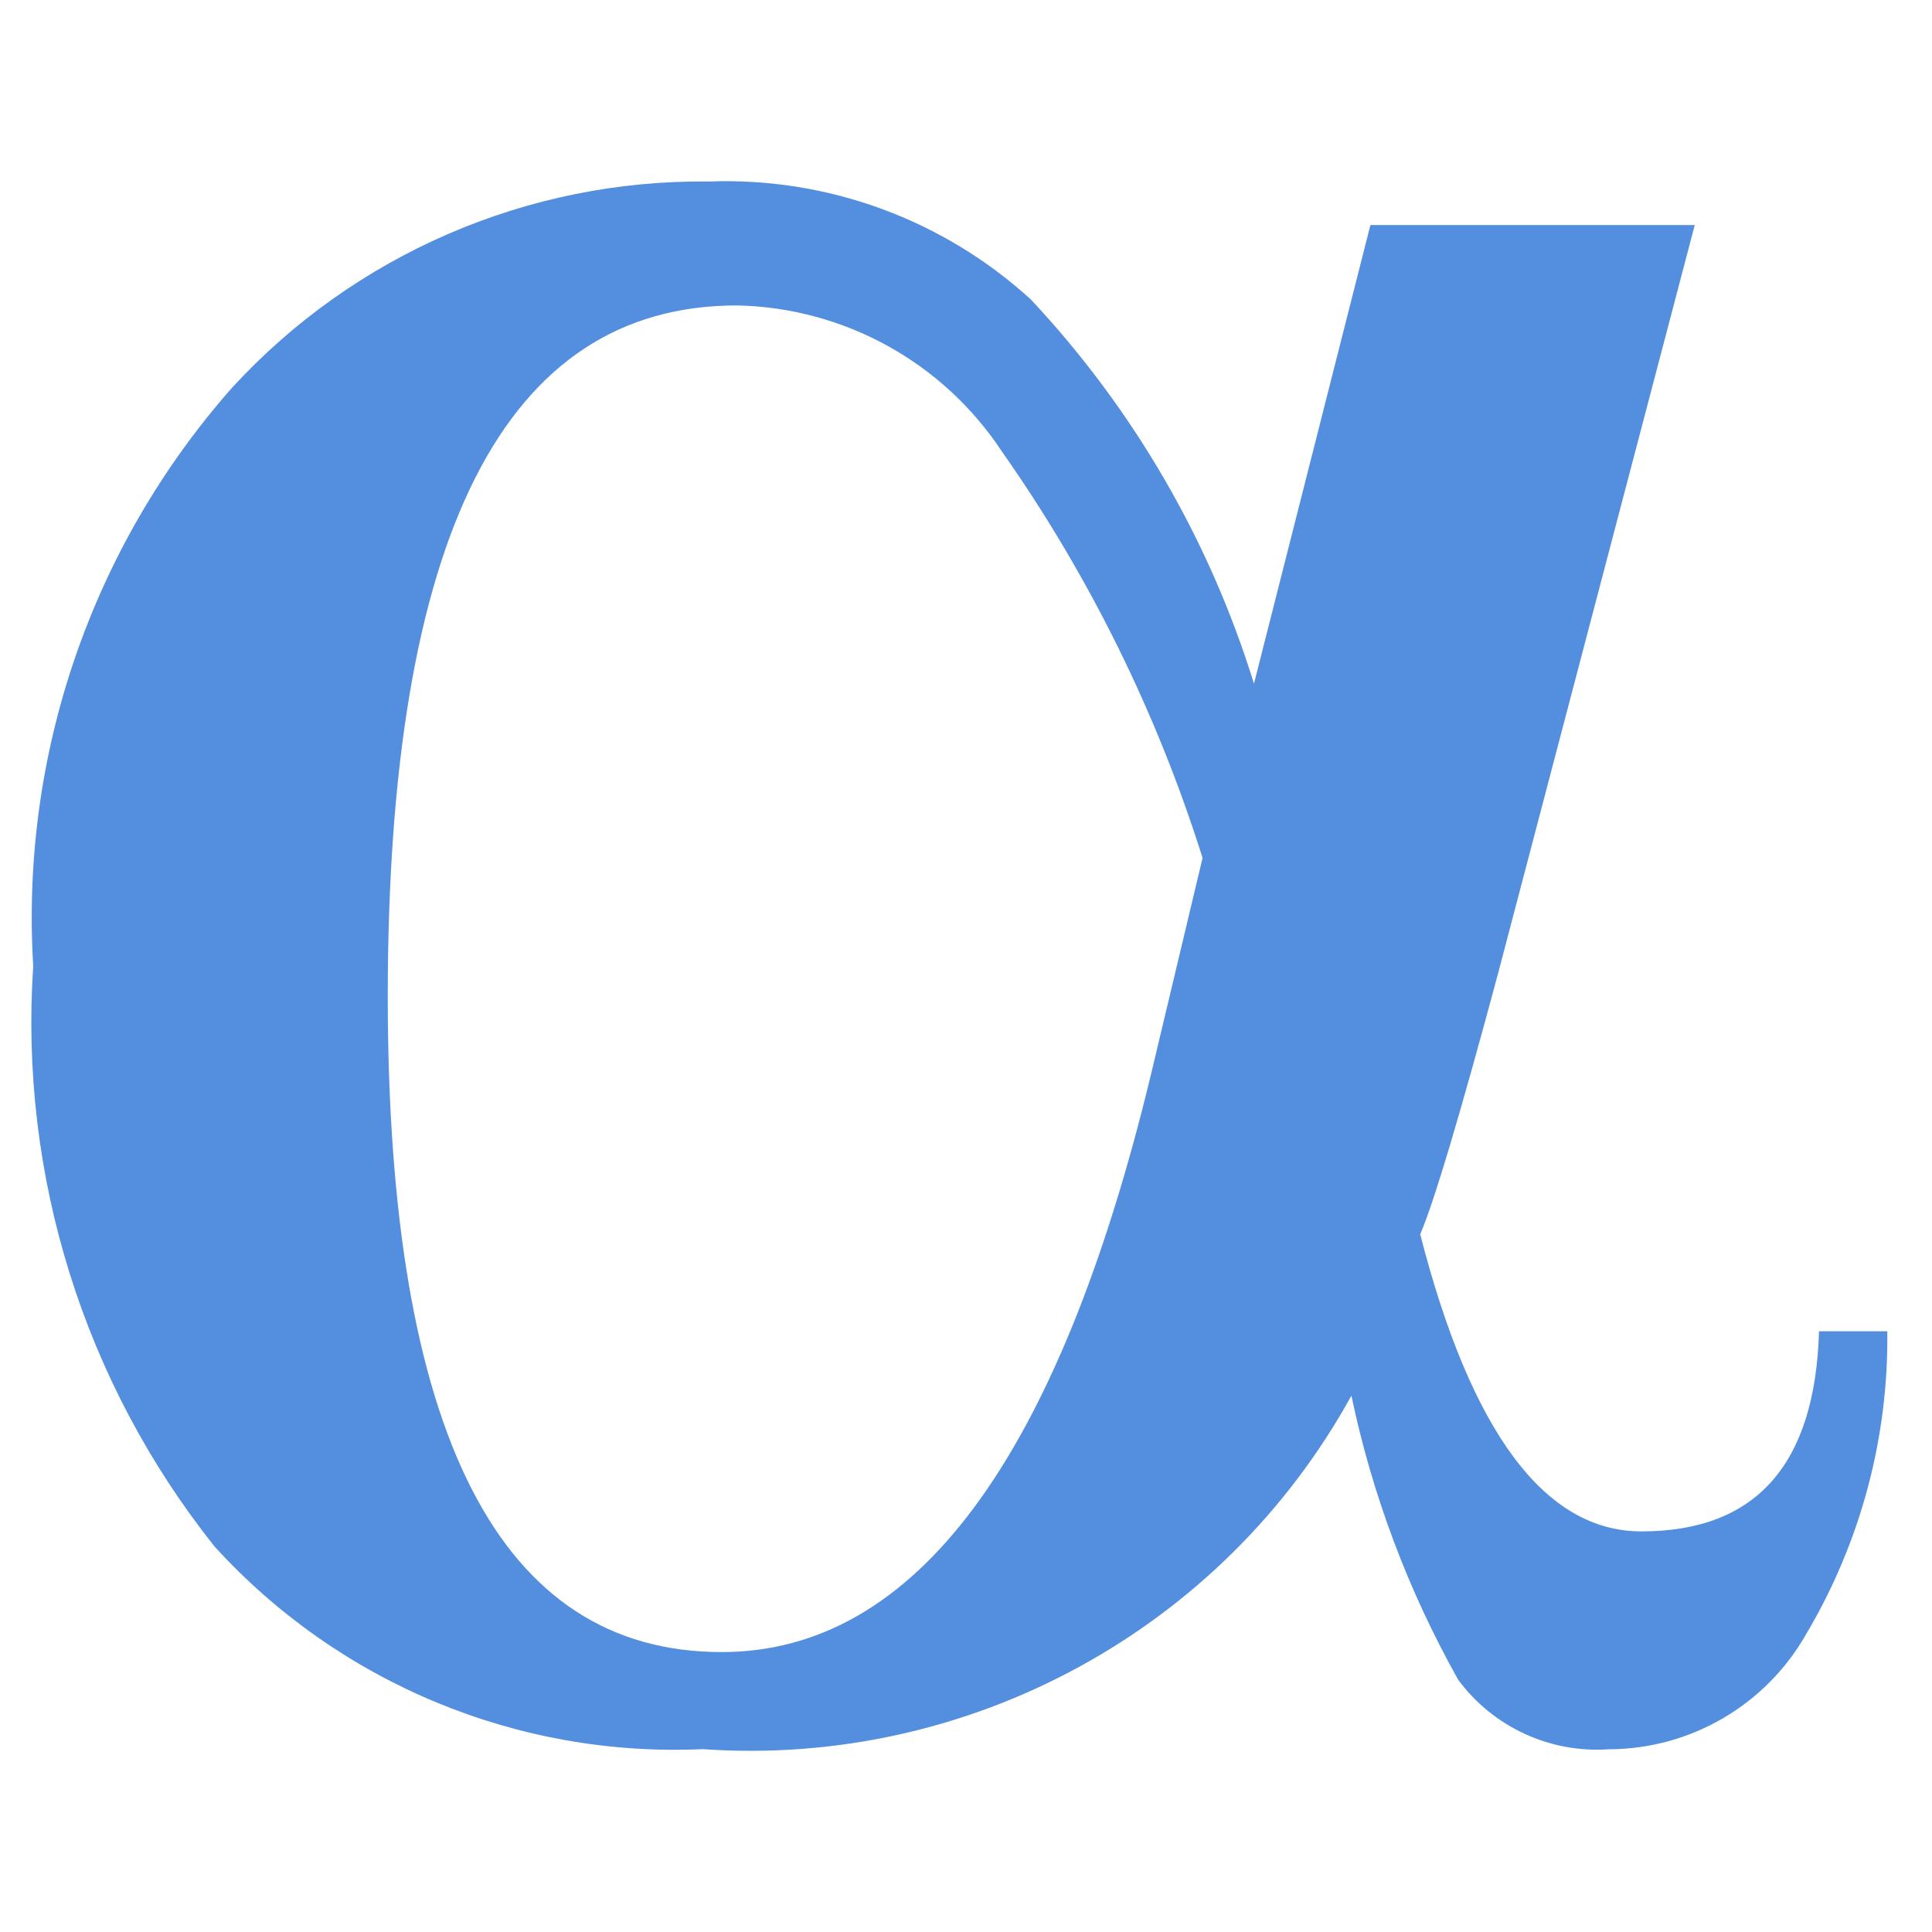
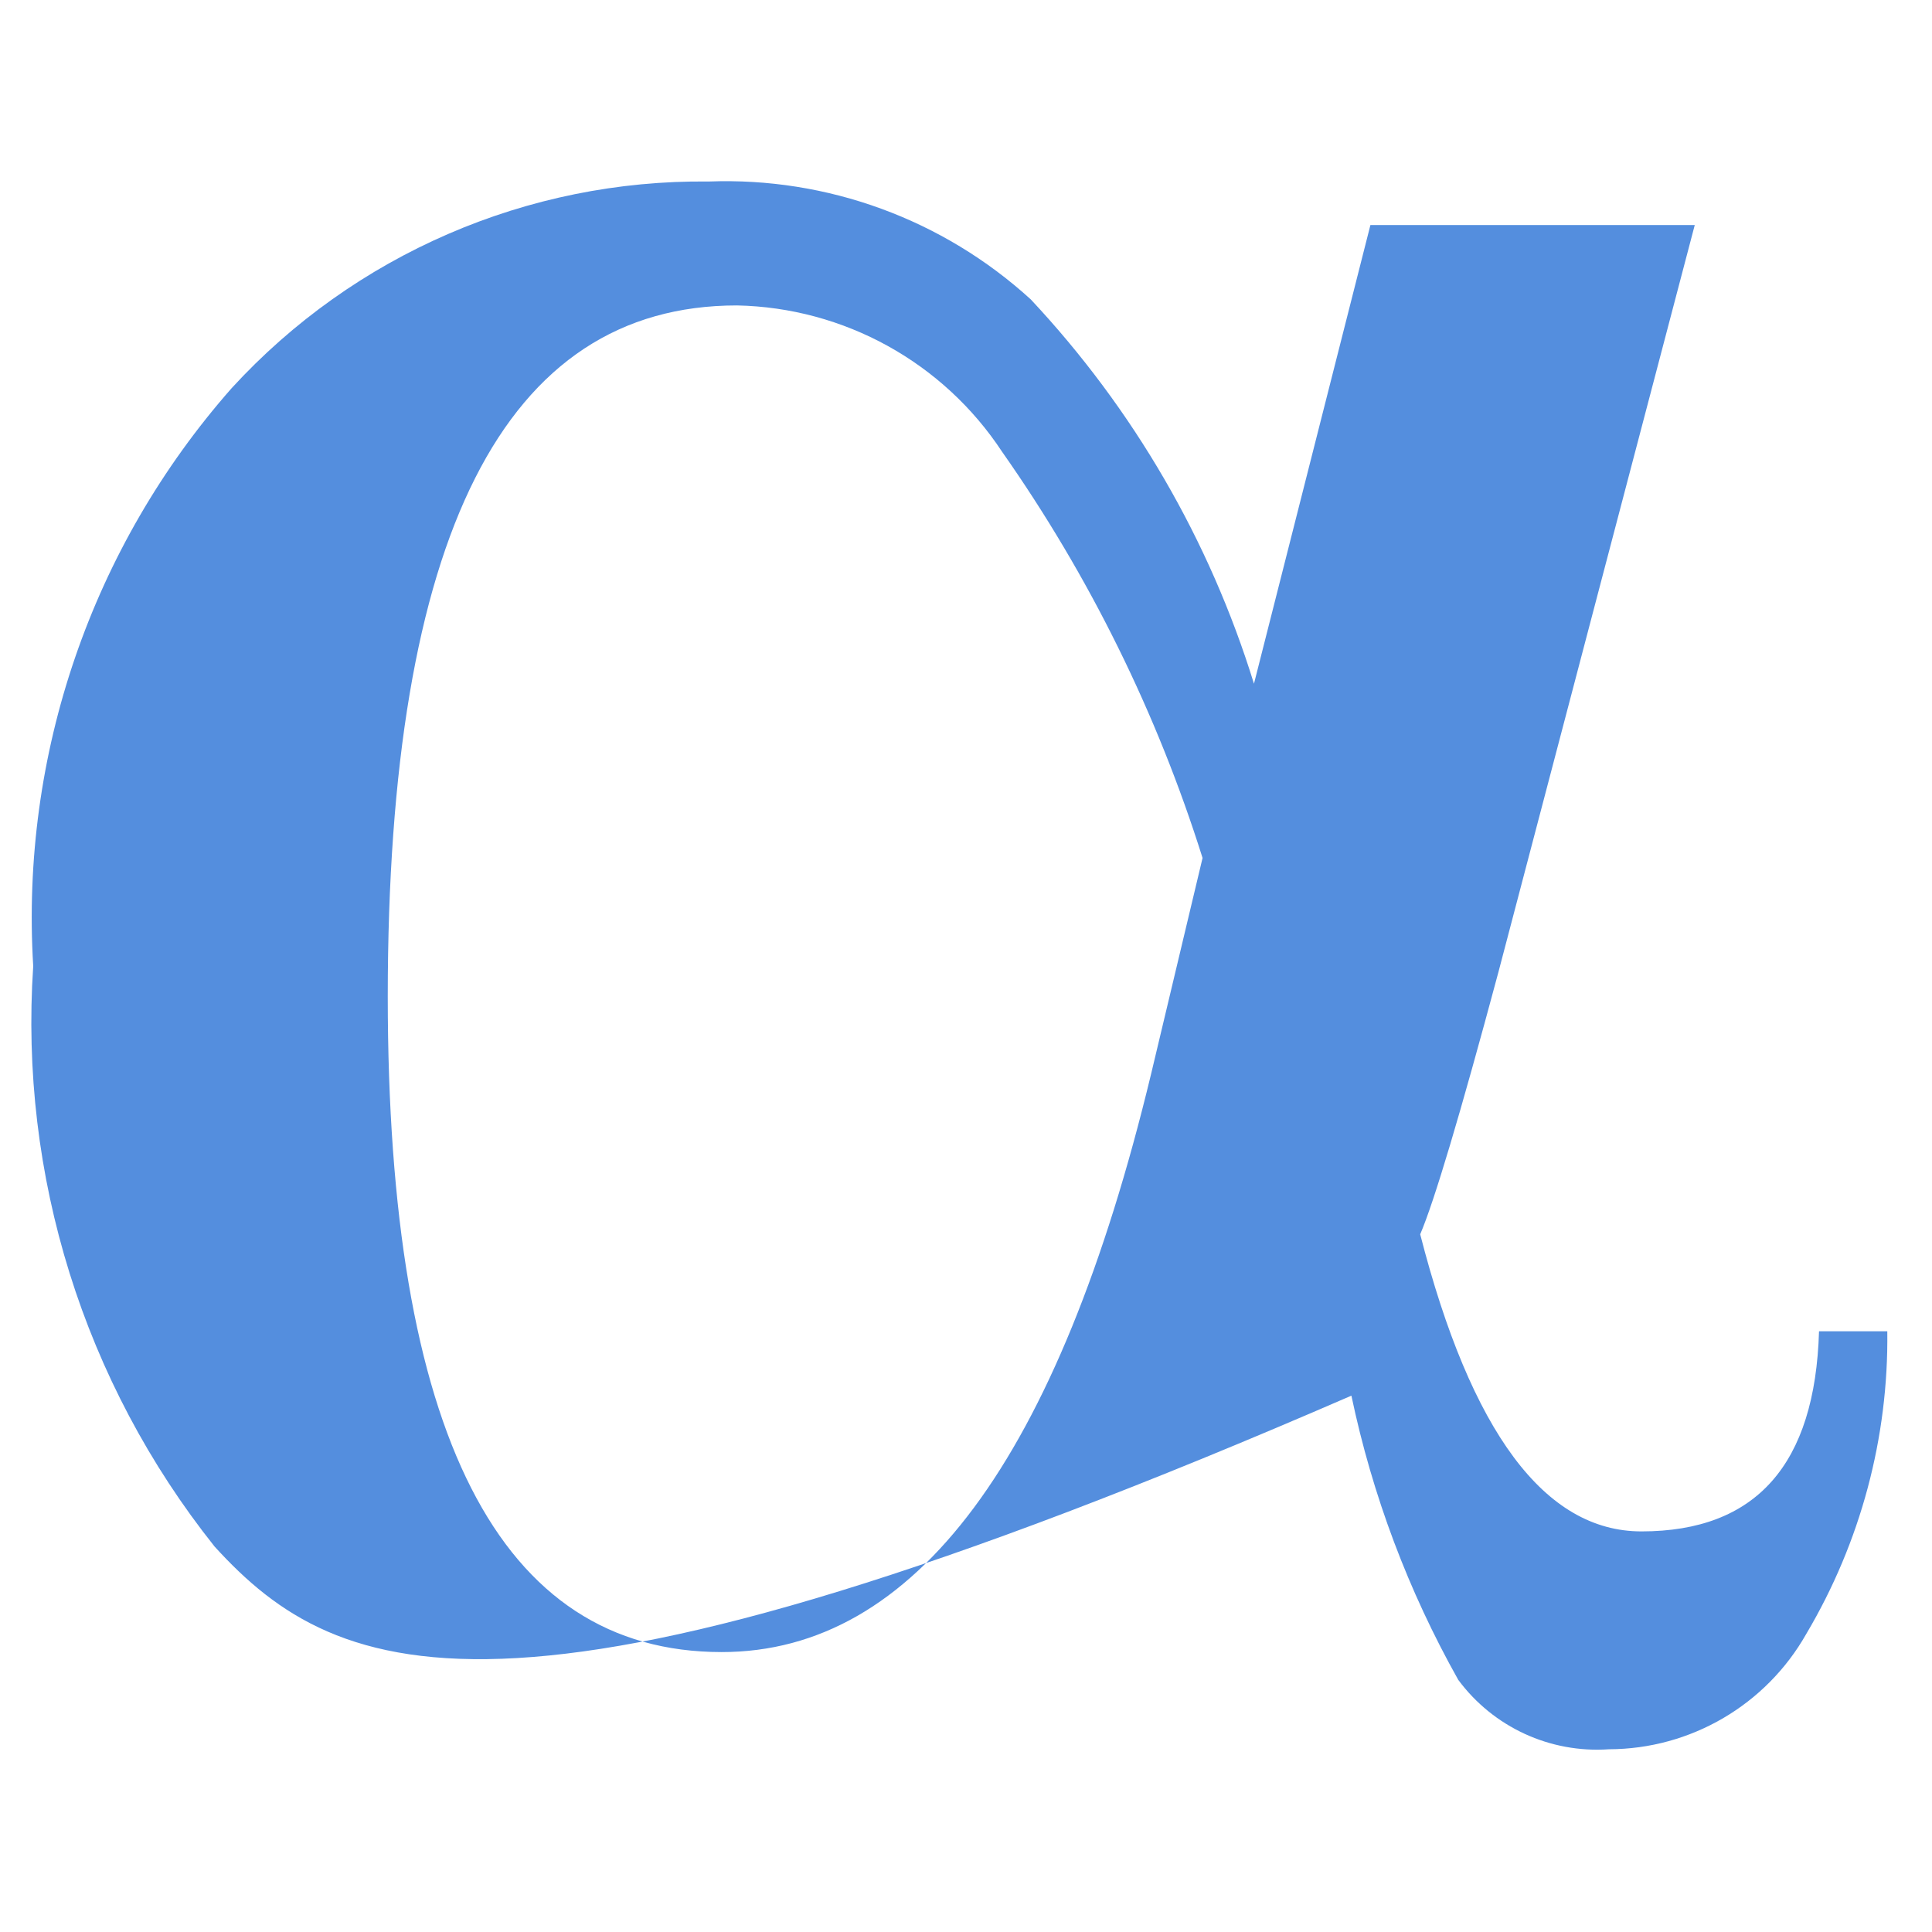
<svg xmlns="http://www.w3.org/2000/svg" version="1.1" width="32" height="32" viewBox="0 0 32 32" xml:space="preserve">
  <defs>
</defs>
  <g transform="matrix(0.96 0 0 0.96 15.89 16)" id="zCZ5nBzQq4mUR0F7IVOTd">
-     <path style="stroke: none; stroke-width: 1; stroke-dasharray: none; stroke-linecap: butt; stroke-dashoffset: 0; stroke-linejoin: miter; stroke-miterlimit: 4; fill: rgb(84,142,222); fill-rule: nonzero; opacity: 1;" vector-effect="non-scaling-stroke" transform=" translate(0, 0)" d="M 7.092 -12.784 L 12.688 -12.784 L 9.298 0.115 C 8.64 2.566 8.191 4.07 7.951 4.629 C 8.829 8.047 10.101 9.755 11.768 9.755 C 13.744 9.755 14.765 8.604 14.832 6.302 L 16.01 6.302 C 16.033 8.137 15.549 9.943 14.613 11.522 C 13.918 12.75 12.617 13.511 11.206 13.514 C 10.192 13.584 9.213 13.133 8.608 12.317 C 7.747 10.785 7.125 9.132 6.764 7.413 C 4.538 11.452 0.171 13.832 -4.43 13.512 C -7.616 13.656 -10.702 12.375 -12.85 10.016 C -15.105 7.185 -16.221 3.613 -15.979 0.002 C -16.201 -3.644 -14.97 -7.23 -12.555 -9.97 C -10.443 -12.274 -7.451 -13.57 -4.325 -13.535 C -2.278 -13.613 -0.282 -12.882 1.232 -11.501 C 3.002 -9.611 4.319 -7.344 5.083 -4.87 z M 4.196 -1.864 C 3.41 -4.363 2.244 -6.727 0.738 -8.871 C -0.278 -10.415 -1.989 -11.36 -3.837 -11.397 C -7.853 -11.397 -9.861 -7.423 -9.862 0.526 C -9.862 8.065 -7.942 11.836 -4.101 11.837 C -0.765 11.837 1.705 8.512 3.308 1.863 z" stroke-linecap="round" />
+     <path style="stroke: none; stroke-width: 1; stroke-dasharray: none; stroke-linecap: butt; stroke-dashoffset: 0; stroke-linejoin: miter; stroke-miterlimit: 4; fill: rgb(84,142,222); fill-rule: nonzero; opacity: 1;" vector-effect="non-scaling-stroke" transform=" translate(0, 0)" d="M 7.092 -12.784 L 12.688 -12.784 L 9.298 0.115 C 8.64 2.566 8.191 4.07 7.951 4.629 C 8.829 8.047 10.101 9.755 11.768 9.755 C 13.744 9.755 14.765 8.604 14.832 6.302 L 16.01 6.302 C 16.033 8.137 15.549 9.943 14.613 11.522 C 13.918 12.75 12.617 13.511 11.206 13.514 C 10.192 13.584 9.213 13.133 8.608 12.317 C 7.747 10.785 7.125 9.132 6.764 7.413 C -7.616 13.656 -10.702 12.375 -12.85 10.016 C -15.105 7.185 -16.221 3.613 -15.979 0.002 C -16.201 -3.644 -14.97 -7.23 -12.555 -9.97 C -10.443 -12.274 -7.451 -13.57 -4.325 -13.535 C -2.278 -13.613 -0.282 -12.882 1.232 -11.501 C 3.002 -9.611 4.319 -7.344 5.083 -4.87 z M 4.196 -1.864 C 3.41 -4.363 2.244 -6.727 0.738 -8.871 C -0.278 -10.415 -1.989 -11.36 -3.837 -11.397 C -7.853 -11.397 -9.861 -7.423 -9.862 0.526 C -9.862 8.065 -7.942 11.836 -4.101 11.837 C -0.765 11.837 1.705 8.512 3.308 1.863 z" stroke-linecap="round" />
  </g>
</svg>